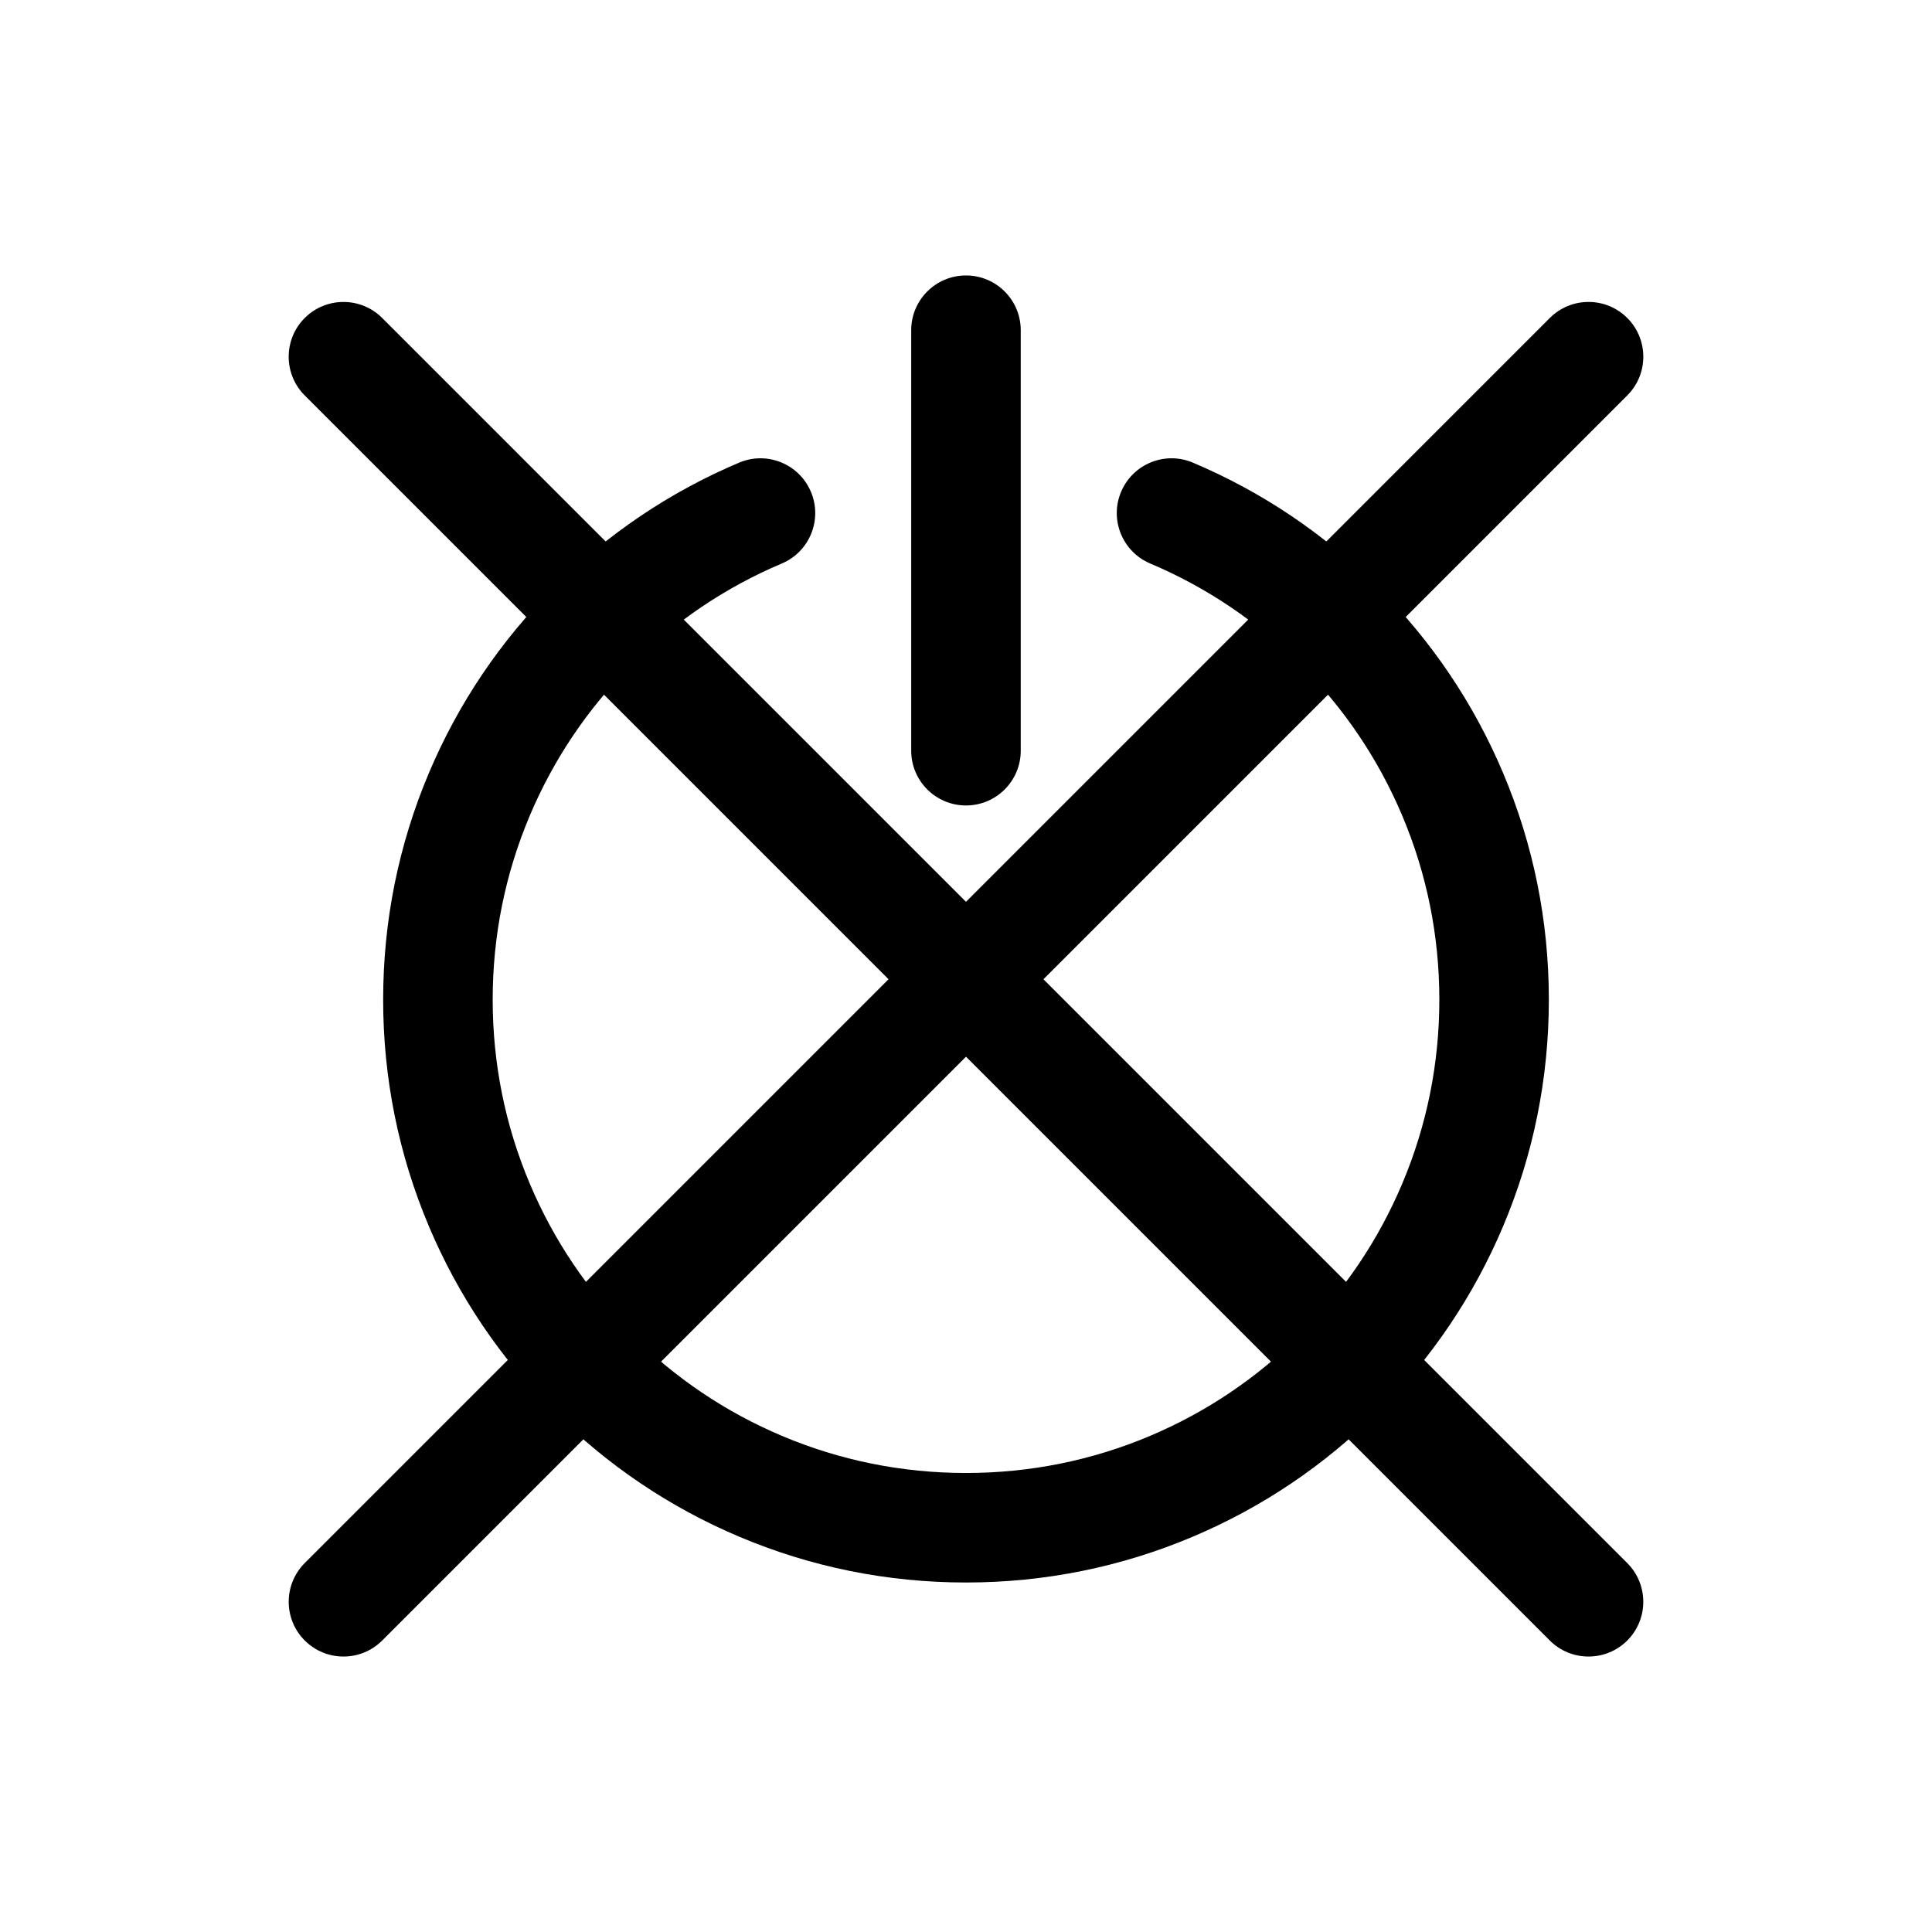
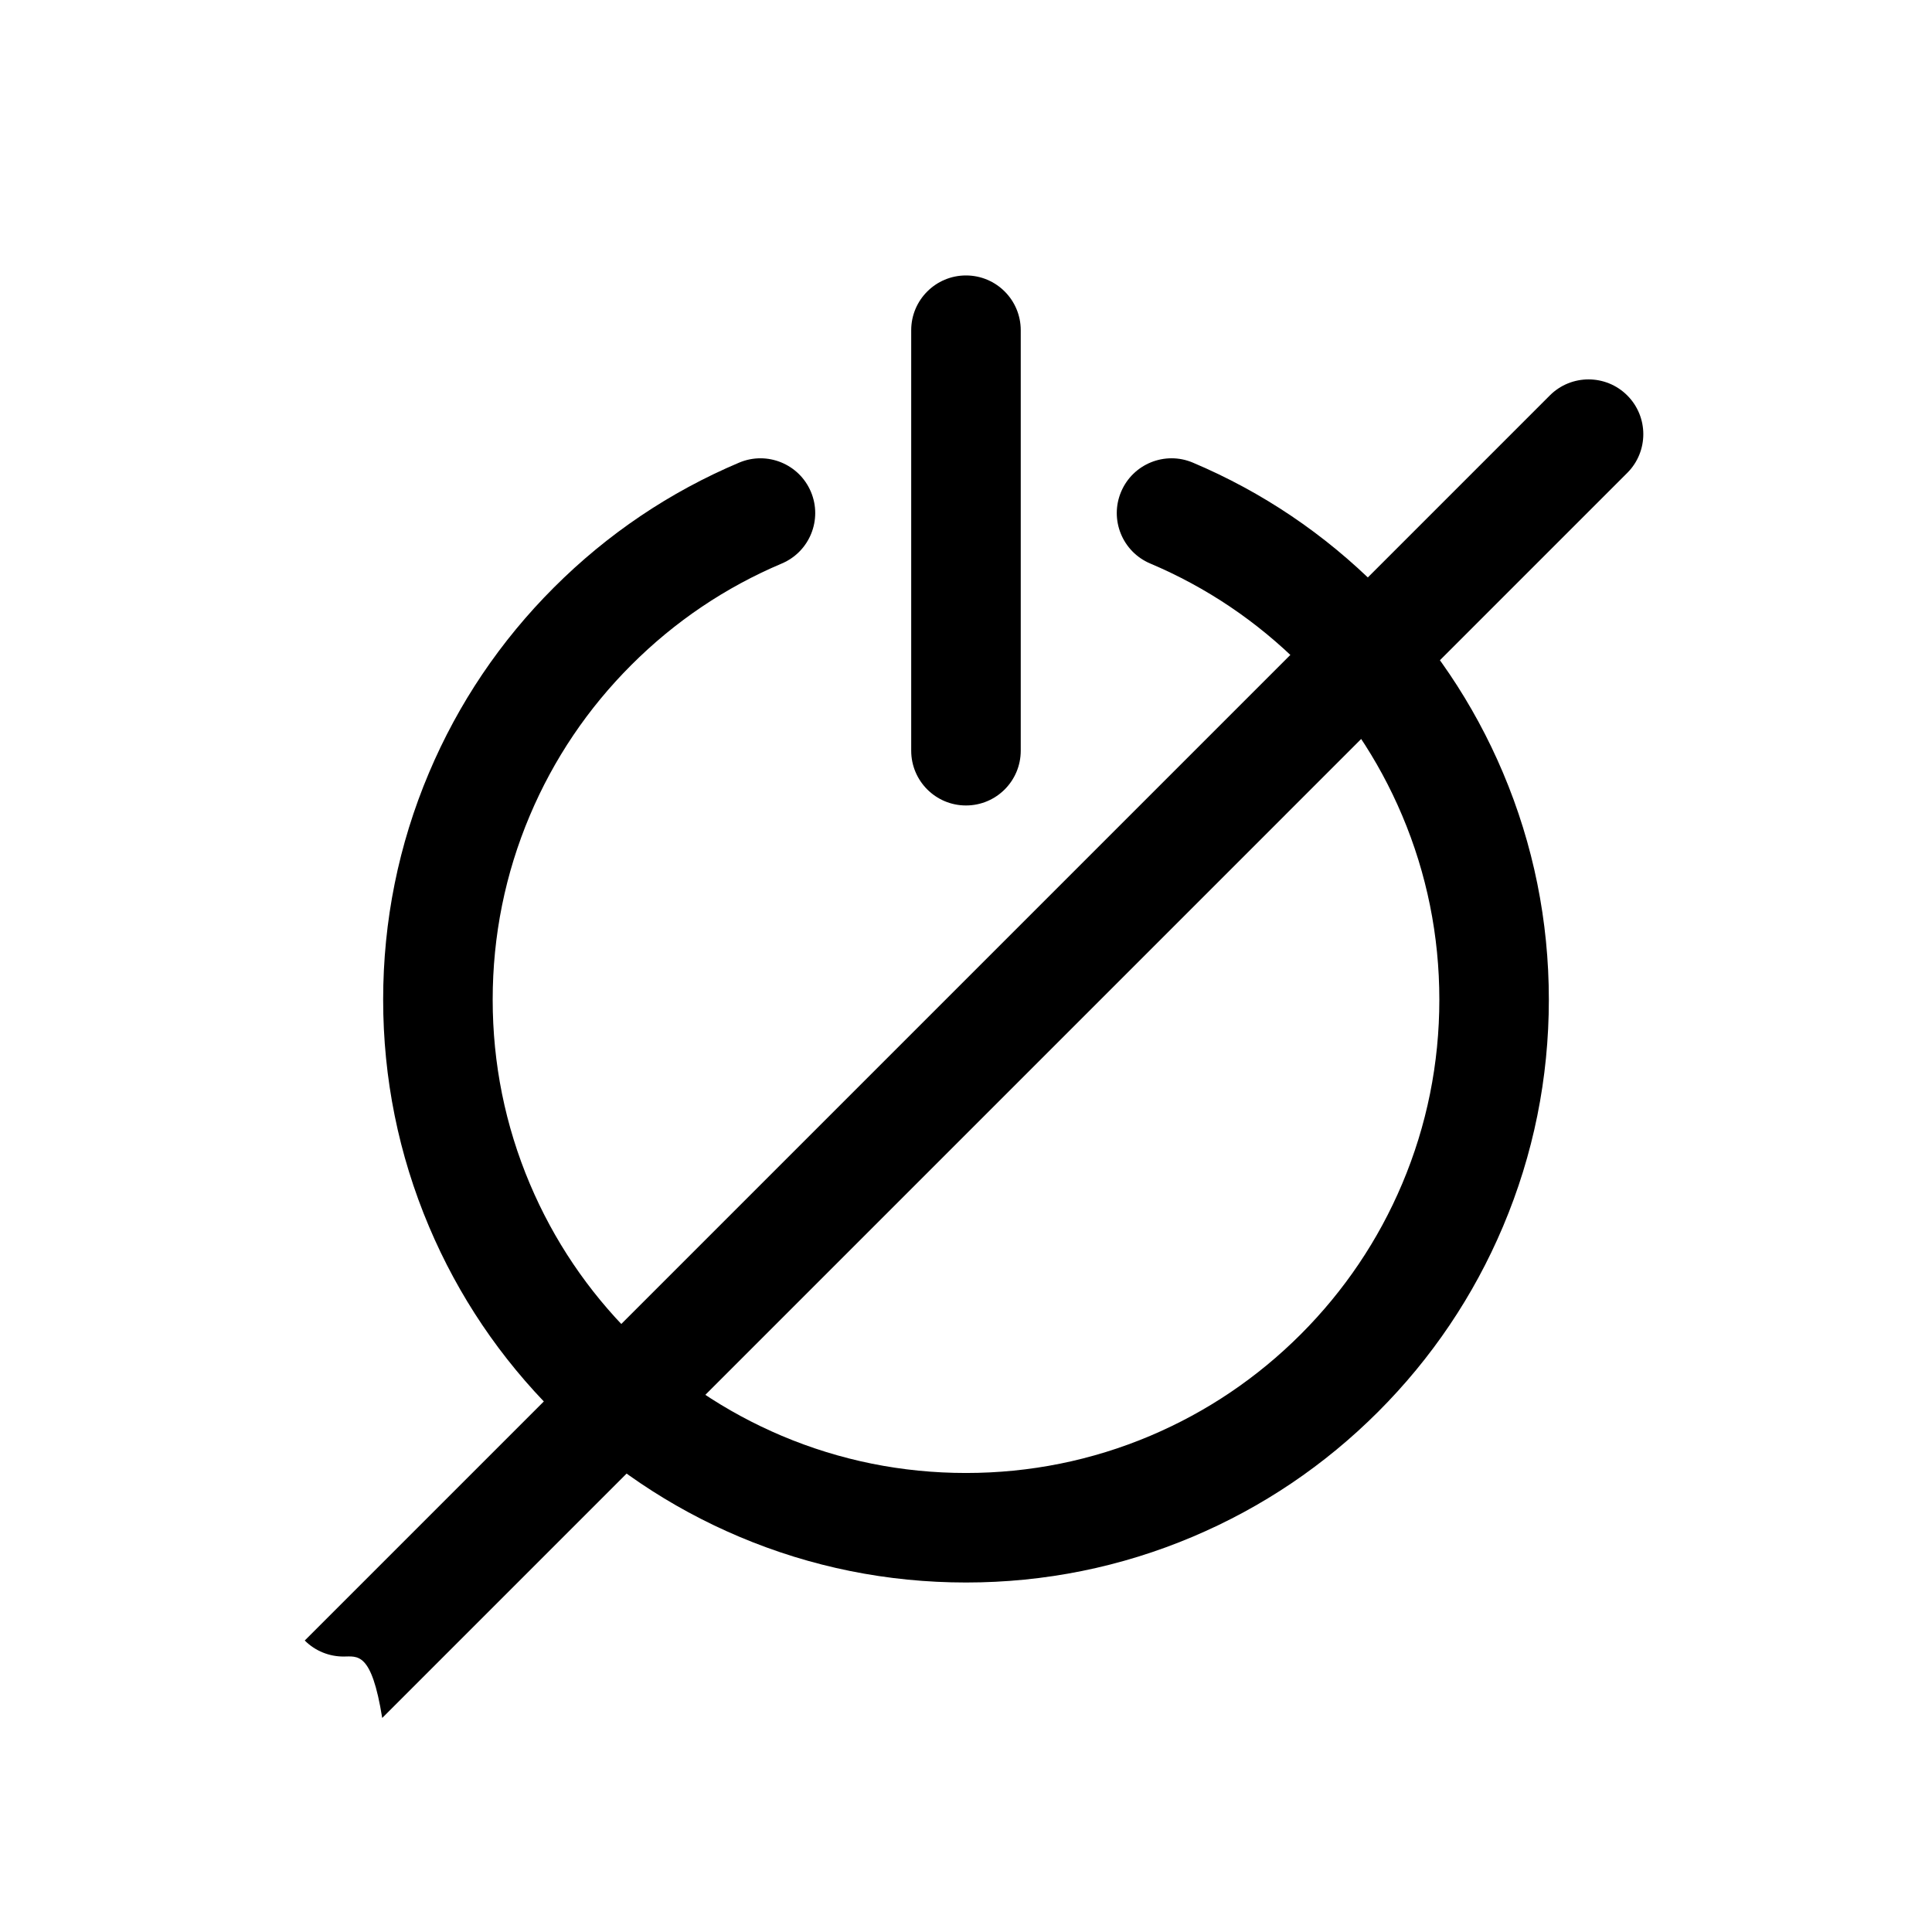
<svg xmlns="http://www.w3.org/2000/svg" version="1.1" id="Layer_1" x="0px" y="0px" width="150px" height="150px" viewBox="0 0 150 150" enable-background="new 0 0 150 150" xml:space="preserve">
  <path d="M75,122.865c-6.105,0-12.031-1.197-17.615-3.559c-5.392-2.281-10.23-5.543-14.382-9.697  c-4.155-4.152-7.417-8.991-9.696-14.381c-2.361-5.584-3.559-11.512-3.559-17.615c0-6.105,1.197-12.032,3.559-17.616  c2.279-5.389,5.542-10.229,9.697-14.383c4.154-4.154,8.993-7.417,14.381-9.695c2.162-0.915,4.657,0.097,5.572,2.26  c0.915,2.163-0.097,4.658-2.26,5.572c-4.375,1.85-8.305,4.5-11.681,7.877c-3.377,3.376-6.027,7.306-7.877,11.681  c-1.916,4.53-2.887,9.343-2.887,14.304c0,4.961,0.971,9.771,2.887,14.303c1.85,4.375,4.5,8.307,7.877,11.682  c3.375,3.377,7.305,6.026,11.682,7.879c4.529,1.914,9.341,2.885,14.302,2.885c4.963,0,9.775-0.971,14.303-2.885  c4.375-1.852,8.305-4.502,11.684-7.879c3.375-3.377,6.025-7.307,7.875-11.682c1.916-4.529,2.888-9.342,2.888-14.303  c0-4.961-0.972-9.774-2.888-14.304c-1.85-4.374-4.5-8.305-7.875-11.682c-3.379-3.377-7.312-6.028-11.682-7.876  c-2.164-0.915-3.177-3.409-2.262-5.572c0.914-2.163,3.409-3.176,5.57-2.261c5.387,2.277,10.227,5.539,14.385,9.695  c4.154,4.157,7.417,8.996,9.695,14.383c2.361,5.584,3.559,11.511,3.559,17.615s-1.197,12.031-3.559,17.615  c-2.278,5.389-5.541,10.228-9.694,14.383c-4.157,4.156-8.996,7.418-14.384,9.697C87.034,121.668,81.107,122.865,75,122.865z" />
  <path d="M74.998,21.386c-2.348,0-4.252,1.904-4.252,4.252v32.646c0,2.349,1.904,4.252,4.252,4.252c2.35,0,4.252-1.903,4.252-4.252  V25.638C79.25,23.29,77.348,21.386,74.998,21.386z" />
-   <path d="M26.668,128.613c-1.088,0-2.176-0.414-3.007-1.244c-1.66-1.661-1.66-4.354,0-6.014l96.666-96.667  c1.659-1.66,4.354-1.66,6.014,0c1.66,1.661,1.66,4.353,0,6.013l-96.666,96.667C28.844,128.199,27.756,128.613,26.668,128.613z" />
-   <path d="M123.332,128.613c-1.088,0-2.176-0.414-3.007-1.244L23.659,30.702c-1.66-1.66-1.66-4.353,0-6.013  c1.661-1.66,4.353-1.66,6.014,0l96.666,96.667c1.66,1.662,1.66,4.354,0,6.015C125.509,128.199,124.42,128.613,123.332,128.613z" />
+   <path d="M26.668,128.613c-1.088,0-2.176-0.414-3.007-1.244l96.666-96.667  c1.659-1.66,4.354-1.66,6.014,0c1.66,1.661,1.66,4.353,0,6.013l-96.666,96.667C28.844,128.199,27.756,128.613,26.668,128.613z" />
</svg>